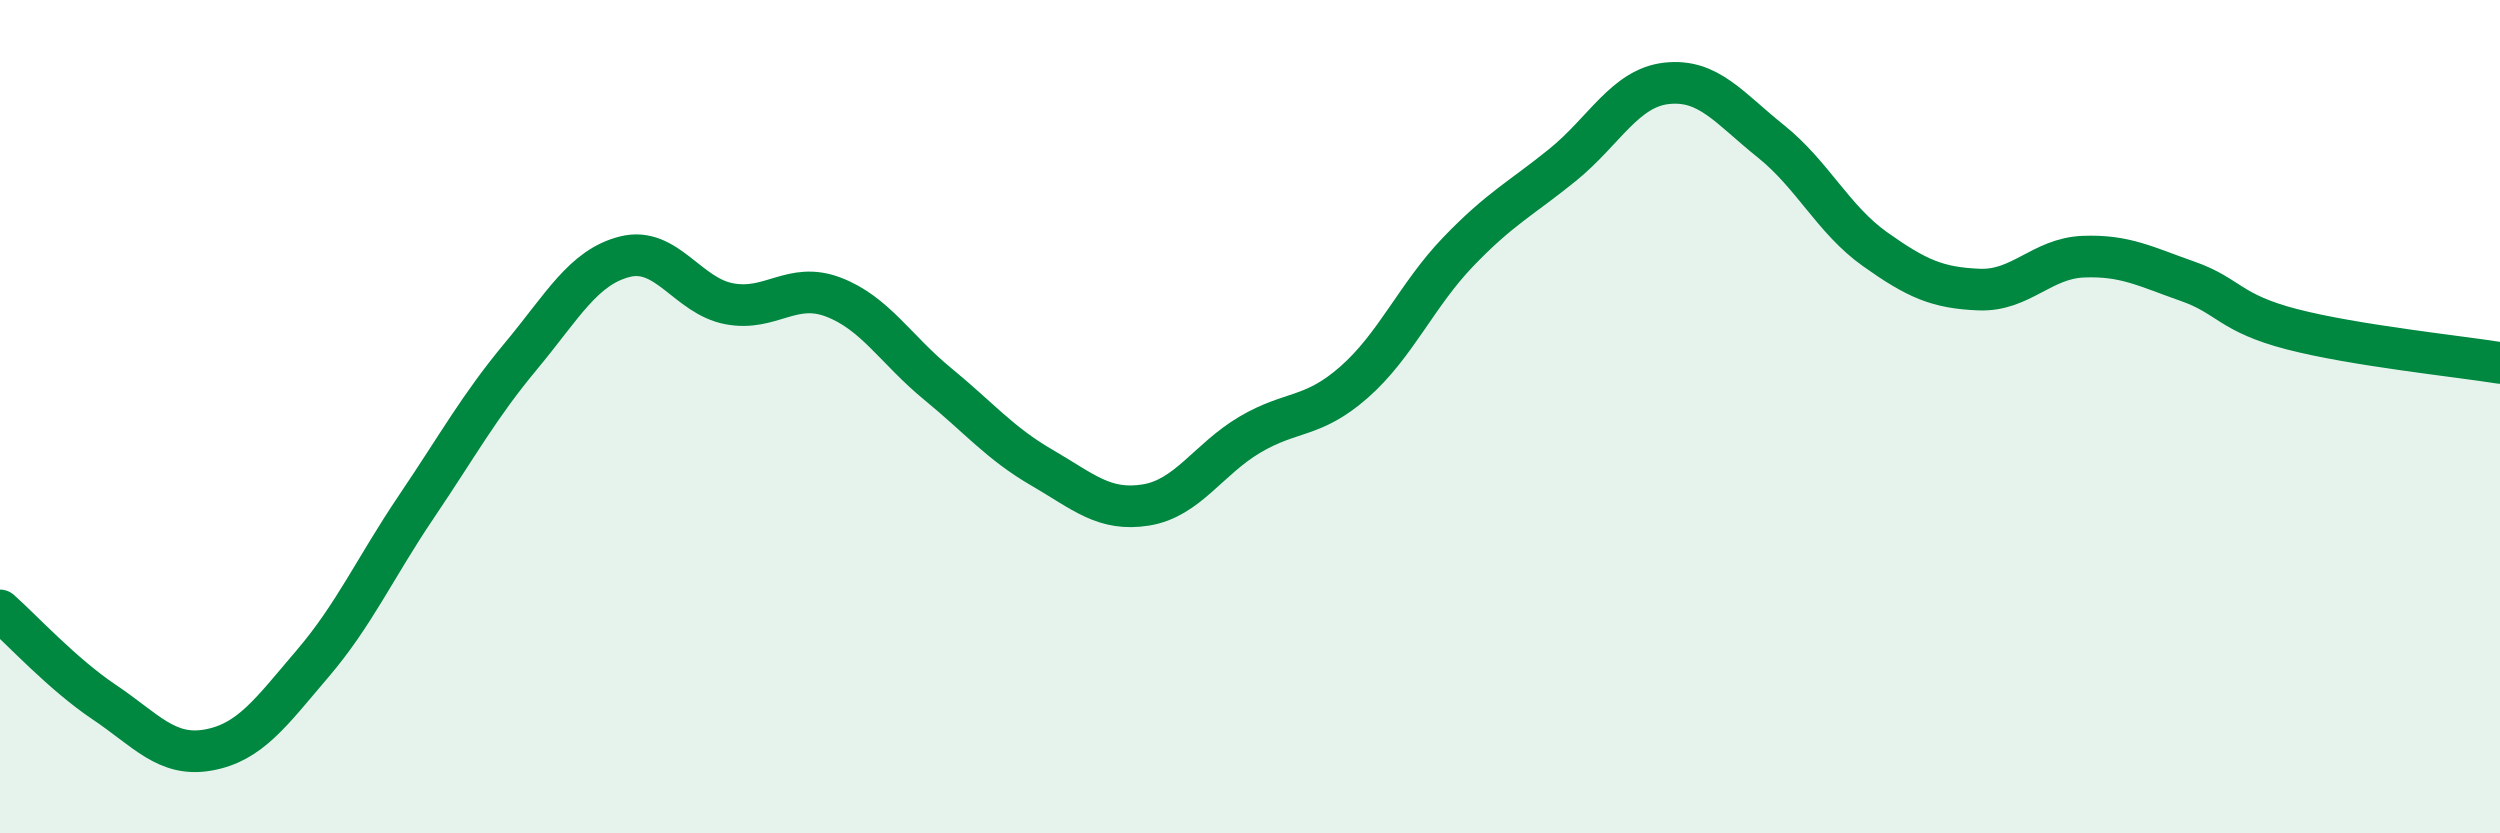
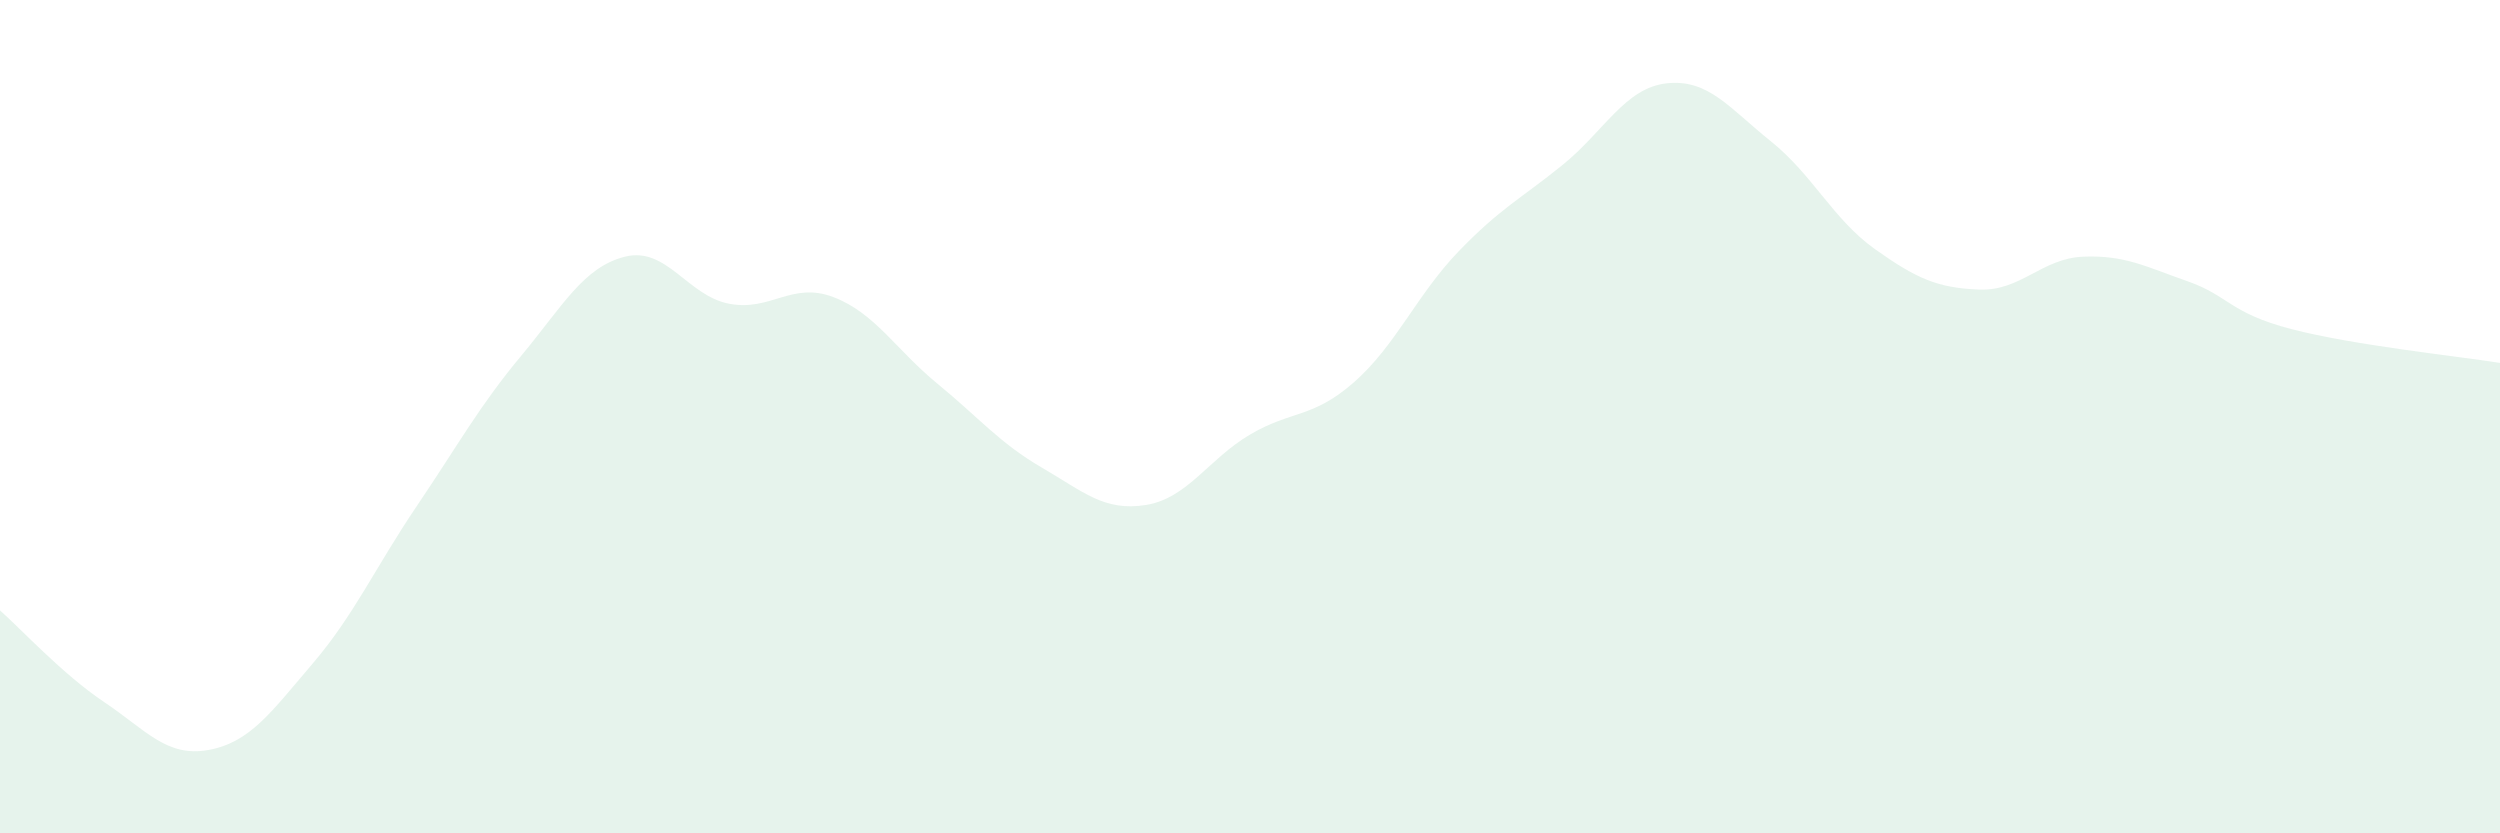
<svg xmlns="http://www.w3.org/2000/svg" width="60" height="20" viewBox="0 0 60 20">
  <path d="M 0,14.65 C 0.5,15.09 1.5,16.18 2.5,16.85 C 3.5,17.52 4,18.18 5,18 C 6,17.82 6.5,17.1 7.5,15.93 C 8.5,14.76 9,13.63 10,12.15 C 11,10.67 11.5,9.75 12.5,8.55 C 13.5,7.35 14,6.41 15,6.16 C 16,5.91 16.5,7.1 17.5,7.29 C 18.5,7.48 19,6.75 20,7.13 C 21,7.51 21.5,8.39 22.5,9.21 C 23.5,10.03 24,10.64 25,11.22 C 26,11.8 26.5,12.28 27.5,12.12 C 28.5,11.96 29,11.02 30,10.43 C 31,9.84 31.5,10.05 32.5,9.17 C 33.5,8.29 34,7.08 35,6.04 C 36,5 36.5,4.77 37.5,3.96 C 38.5,3.15 39,2.11 40,2 C 41,1.89 41.5,2.59 42.5,3.39 C 43.5,4.19 44,5.27 45,5.98 C 46,6.69 46.5,6.91 47.5,6.95 C 48.5,6.99 49,6.2 50,6.16 C 51,6.12 51.5,6.4 52.5,6.75 C 53.5,7.1 53.5,7.51 55,7.9 C 56.5,8.29 59,8.55 60,8.71L60 20L0 20Z" fill="#008740" opacity="0.1" stroke-linecap="round" stroke-linejoin="round" />
-   <path d="M 0,14.65 C 0.5,15.09 1.5,16.18 2.5,16.85 C 3.5,17.52 4,18.18 5,18 C 6,17.82 6.5,17.1 7.5,15.93 C 8.5,14.76 9,13.63 10,12.15 C 11,10.67 11.5,9.75 12.5,8.55 C 13.5,7.35 14,6.41 15,6.16 C 16,5.91 16.5,7.1 17.5,7.29 C 18.5,7.48 19,6.75 20,7.13 C 21,7.51 21.5,8.39 22.5,9.21 C 23.5,10.03 24,10.64 25,11.22 C 26,11.8 26.5,12.28 27.5,12.12 C 28.5,11.96 29,11.02 30,10.43 C 31,9.84 31.5,10.05 32.5,9.17 C 33.5,8.29 34,7.08 35,6.04 C 36,5 36.5,4.77 37.5,3.96 C 38.5,3.15 39,2.11 40,2 C 41,1.89 41.5,2.59 42.5,3.39 C 43.5,4.19 44,5.27 45,5.98 C 46,6.69 46.5,6.91 47.5,6.95 C 48.5,6.99 49,6.2 50,6.16 C 51,6.12 51.5,6.4 52.5,6.75 C 53.5,7.1 53.5,7.51 55,7.9 C 56.5,8.29 59,8.55 60,8.71" stroke="#008740" stroke-width="1" fill="none" stroke-linecap="round" stroke-linejoin="round" />
</svg>